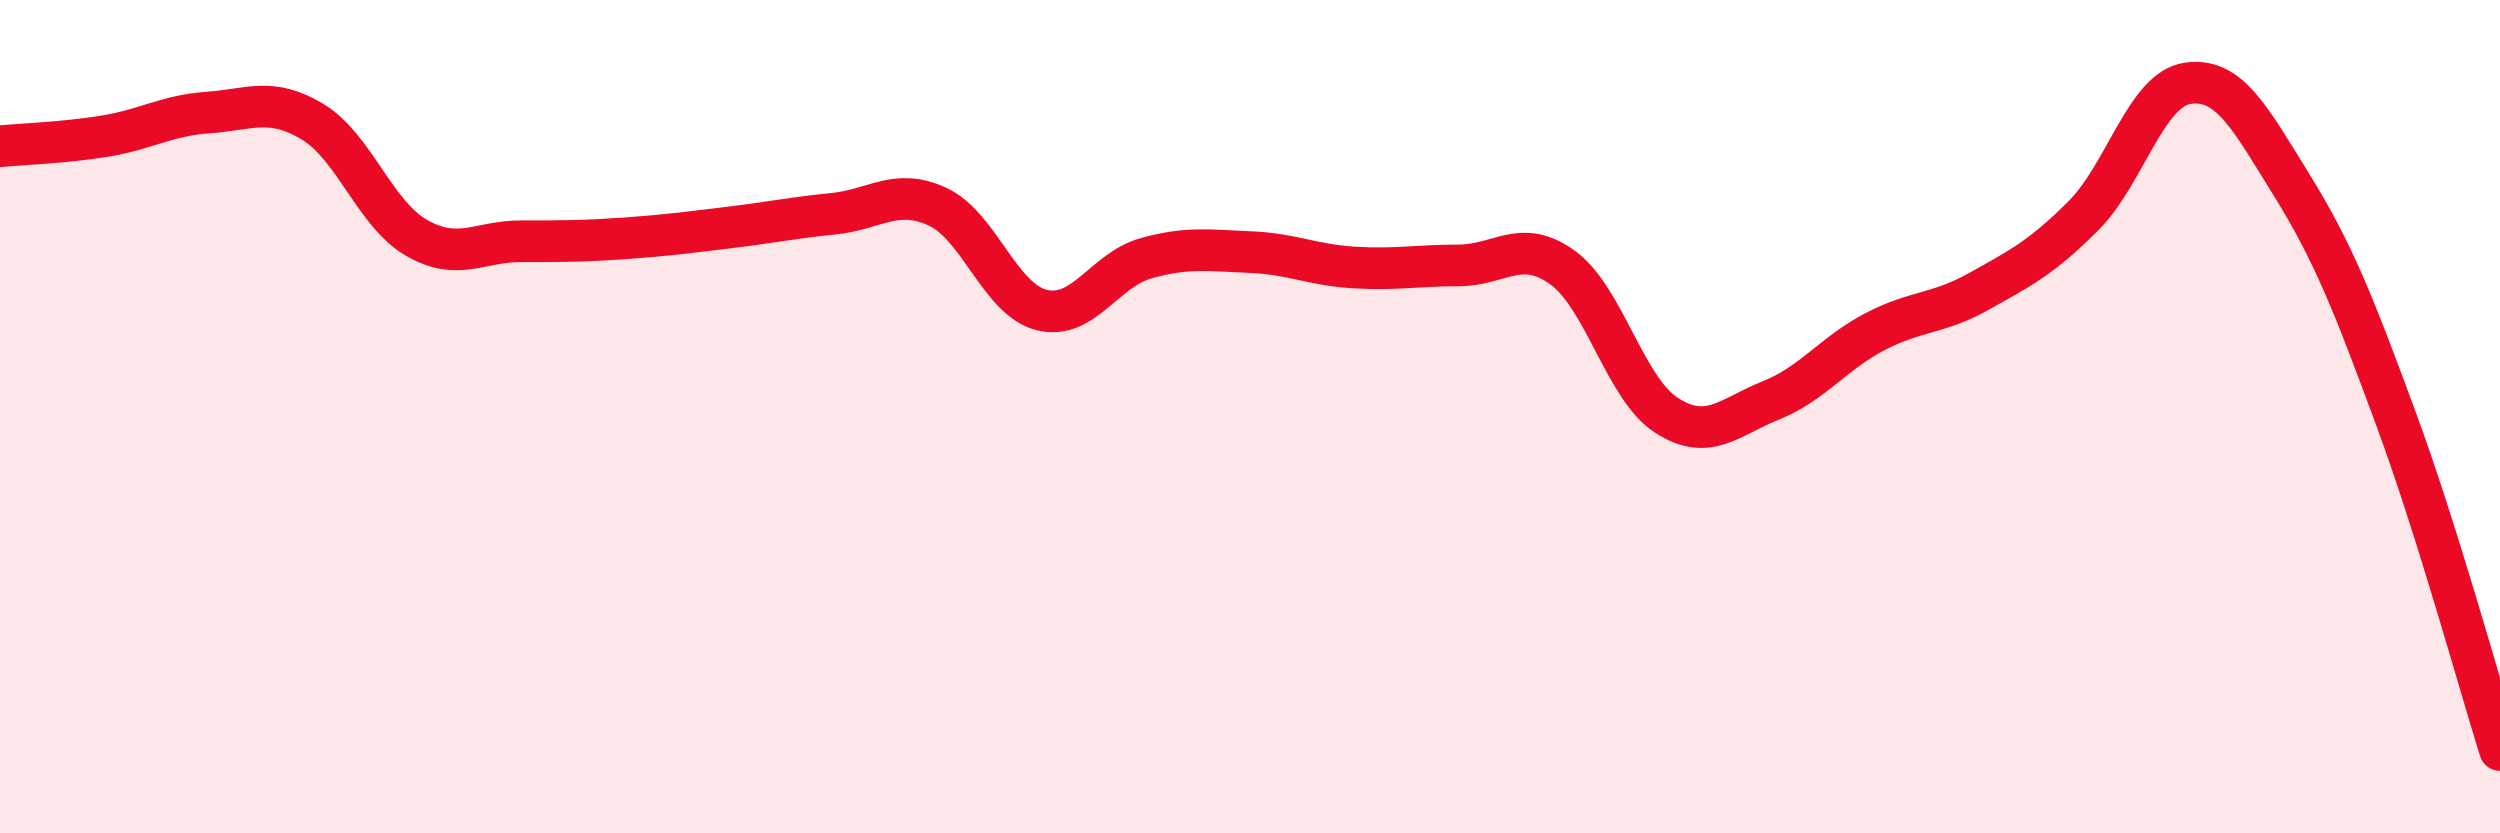
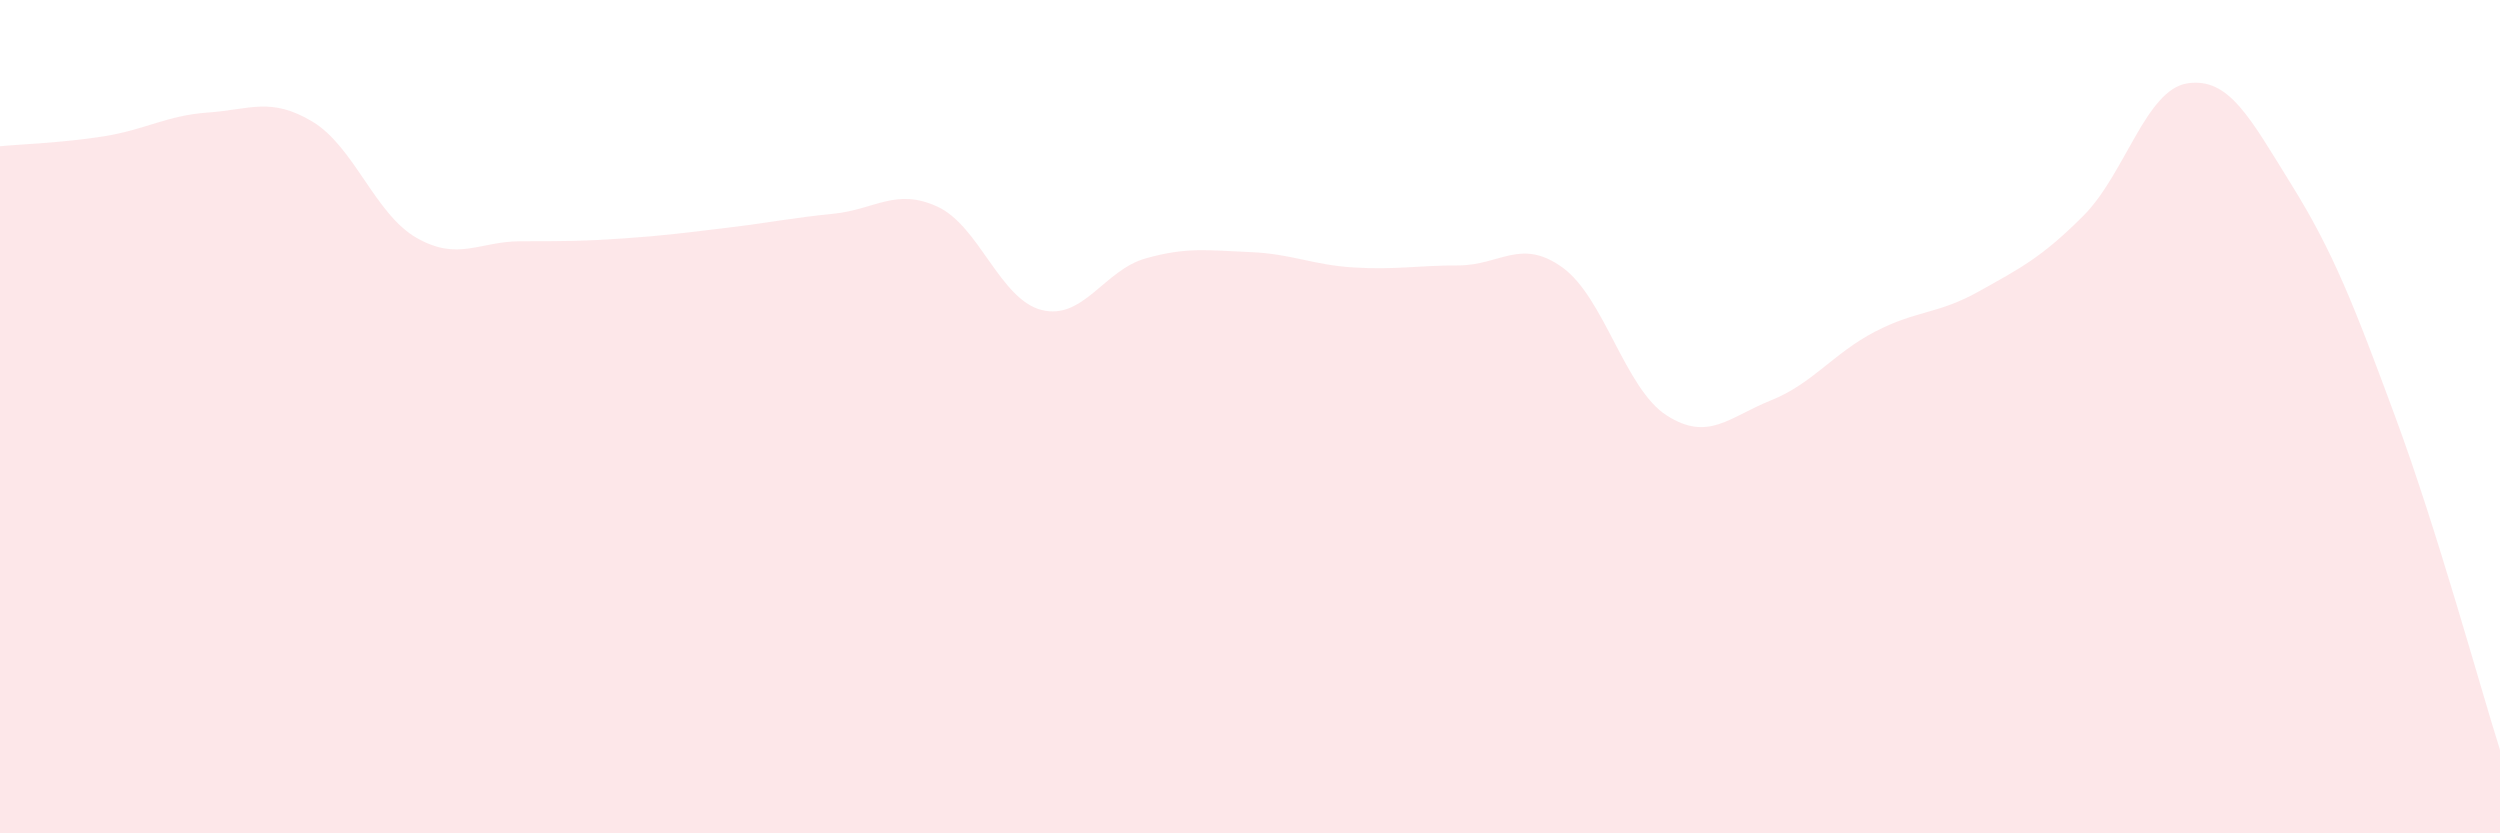
<svg xmlns="http://www.w3.org/2000/svg" width="60" height="20" viewBox="0 0 60 20">
  <path d="M 0,3.51 C 0.5,3.46 1.5,3.43 2.5,3.27 C 3.5,3.11 4,2.77 5,2.7 C 6,2.63 6.5,2.32 7.5,2.92 C 8.5,3.52 9,5.14 10,5.71 C 11,6.28 11.5,5.79 12.5,5.79 C 13.5,5.79 14,5.79 15,5.72 C 16,5.65 16.5,5.58 17.5,5.46 C 18.5,5.34 19,5.23 20,5.13 C 21,5.03 21.5,4.5 22.5,4.96 C 23.5,5.42 24,7.19 25,7.44 C 26,7.69 26.5,6.48 27.5,6.2 C 28.5,5.92 29,6.01 30,6.05 C 31,6.09 31.5,6.36 32.5,6.42 C 33.5,6.48 34,6.37 35,6.37 C 36,6.37 36.5,5.7 37.5,6.42 C 38.5,7.14 39,9.33 40,9.97 C 41,10.61 41.5,10.01 42.5,9.61 C 43.5,9.21 44,8.48 45,7.96 C 46,7.44 46.5,7.55 47.5,6.99 C 48.5,6.43 49,6.18 50,5.18 C 51,4.18 51.5,2.15 52.5,2 C 53.5,1.85 54,2.83 55,4.44 C 56,6.05 56.5,7.33 57.5,10.04 C 58.5,12.75 59.5,16.41 60,18L60 20L0 20Z" fill="#EB0A25" opacity="0.1" stroke-linecap="round" stroke-linejoin="round" />
-   <path d="M 0,3.51 C 0.5,3.46 1.5,3.43 2.5,3.27 C 3.5,3.11 4,2.77 5,2.7 C 6,2.63 6.5,2.32 7.5,2.92 C 8.5,3.52 9,5.14 10,5.71 C 11,6.28 11.5,5.79 12.5,5.79 C 13.5,5.79 14,5.79 15,5.72 C 16,5.65 16.5,5.58 17.5,5.46 C 18.5,5.34 19,5.23 20,5.13 C 21,5.03 21.5,4.5 22.5,4.96 C 23.5,5.42 24,7.19 25,7.44 C 26,7.69 26.5,6.48 27.5,6.2 C 28.5,5.92 29,6.01 30,6.05 C 31,6.09 31.5,6.36 32.5,6.42 C 33.5,6.48 34,6.37 35,6.37 C 36,6.37 36.5,5.7 37.5,6.42 C 38.5,7.14 39,9.33 40,9.97 C 41,10.61 41.5,10.01 42.5,9.61 C 43.5,9.21 44,8.48 45,7.96 C 46,7.44 46.5,7.55 47.5,6.99 C 48.5,6.43 49,6.18 50,5.18 C 51,4.18 51.5,2.15 52.5,2 C 53.5,1.85 54,2.83 55,4.44 C 56,6.05 56.5,7.33 57.5,10.04 C 58.5,12.75 59.5,16.41 60,18" stroke="#EB0A25" stroke-width="1" fill="none" stroke-linecap="round" stroke-linejoin="round" />
</svg>